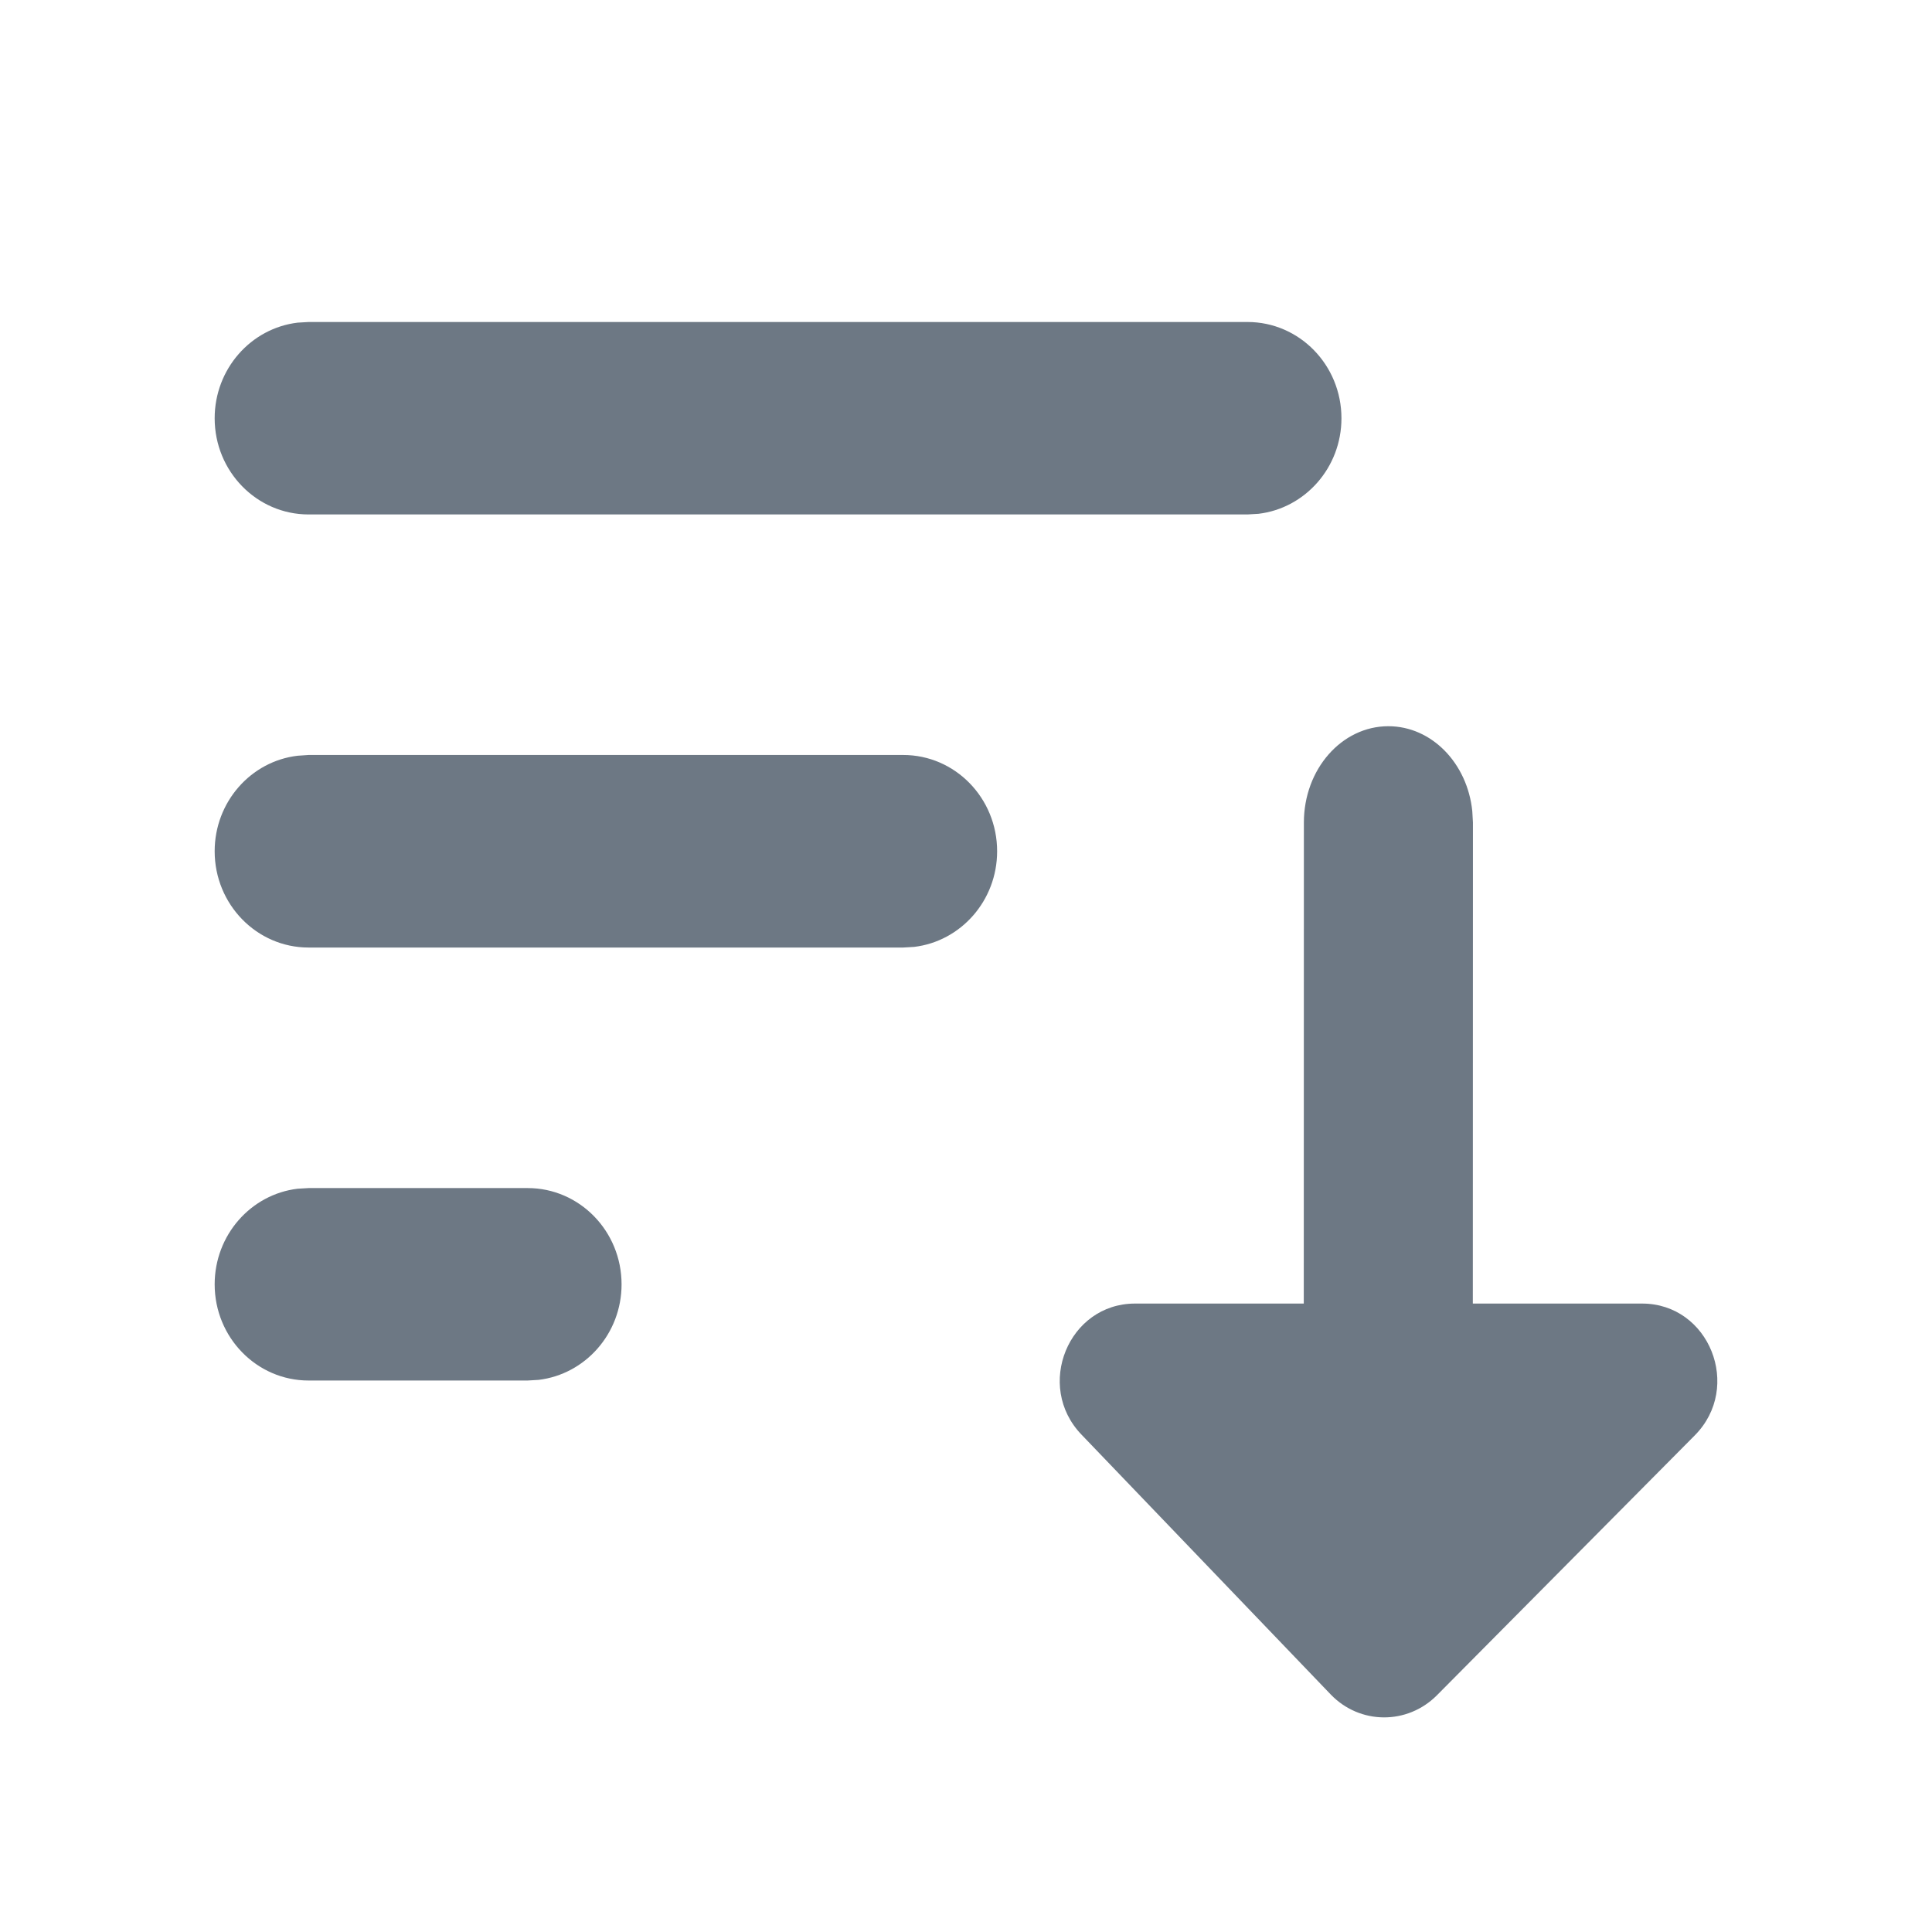
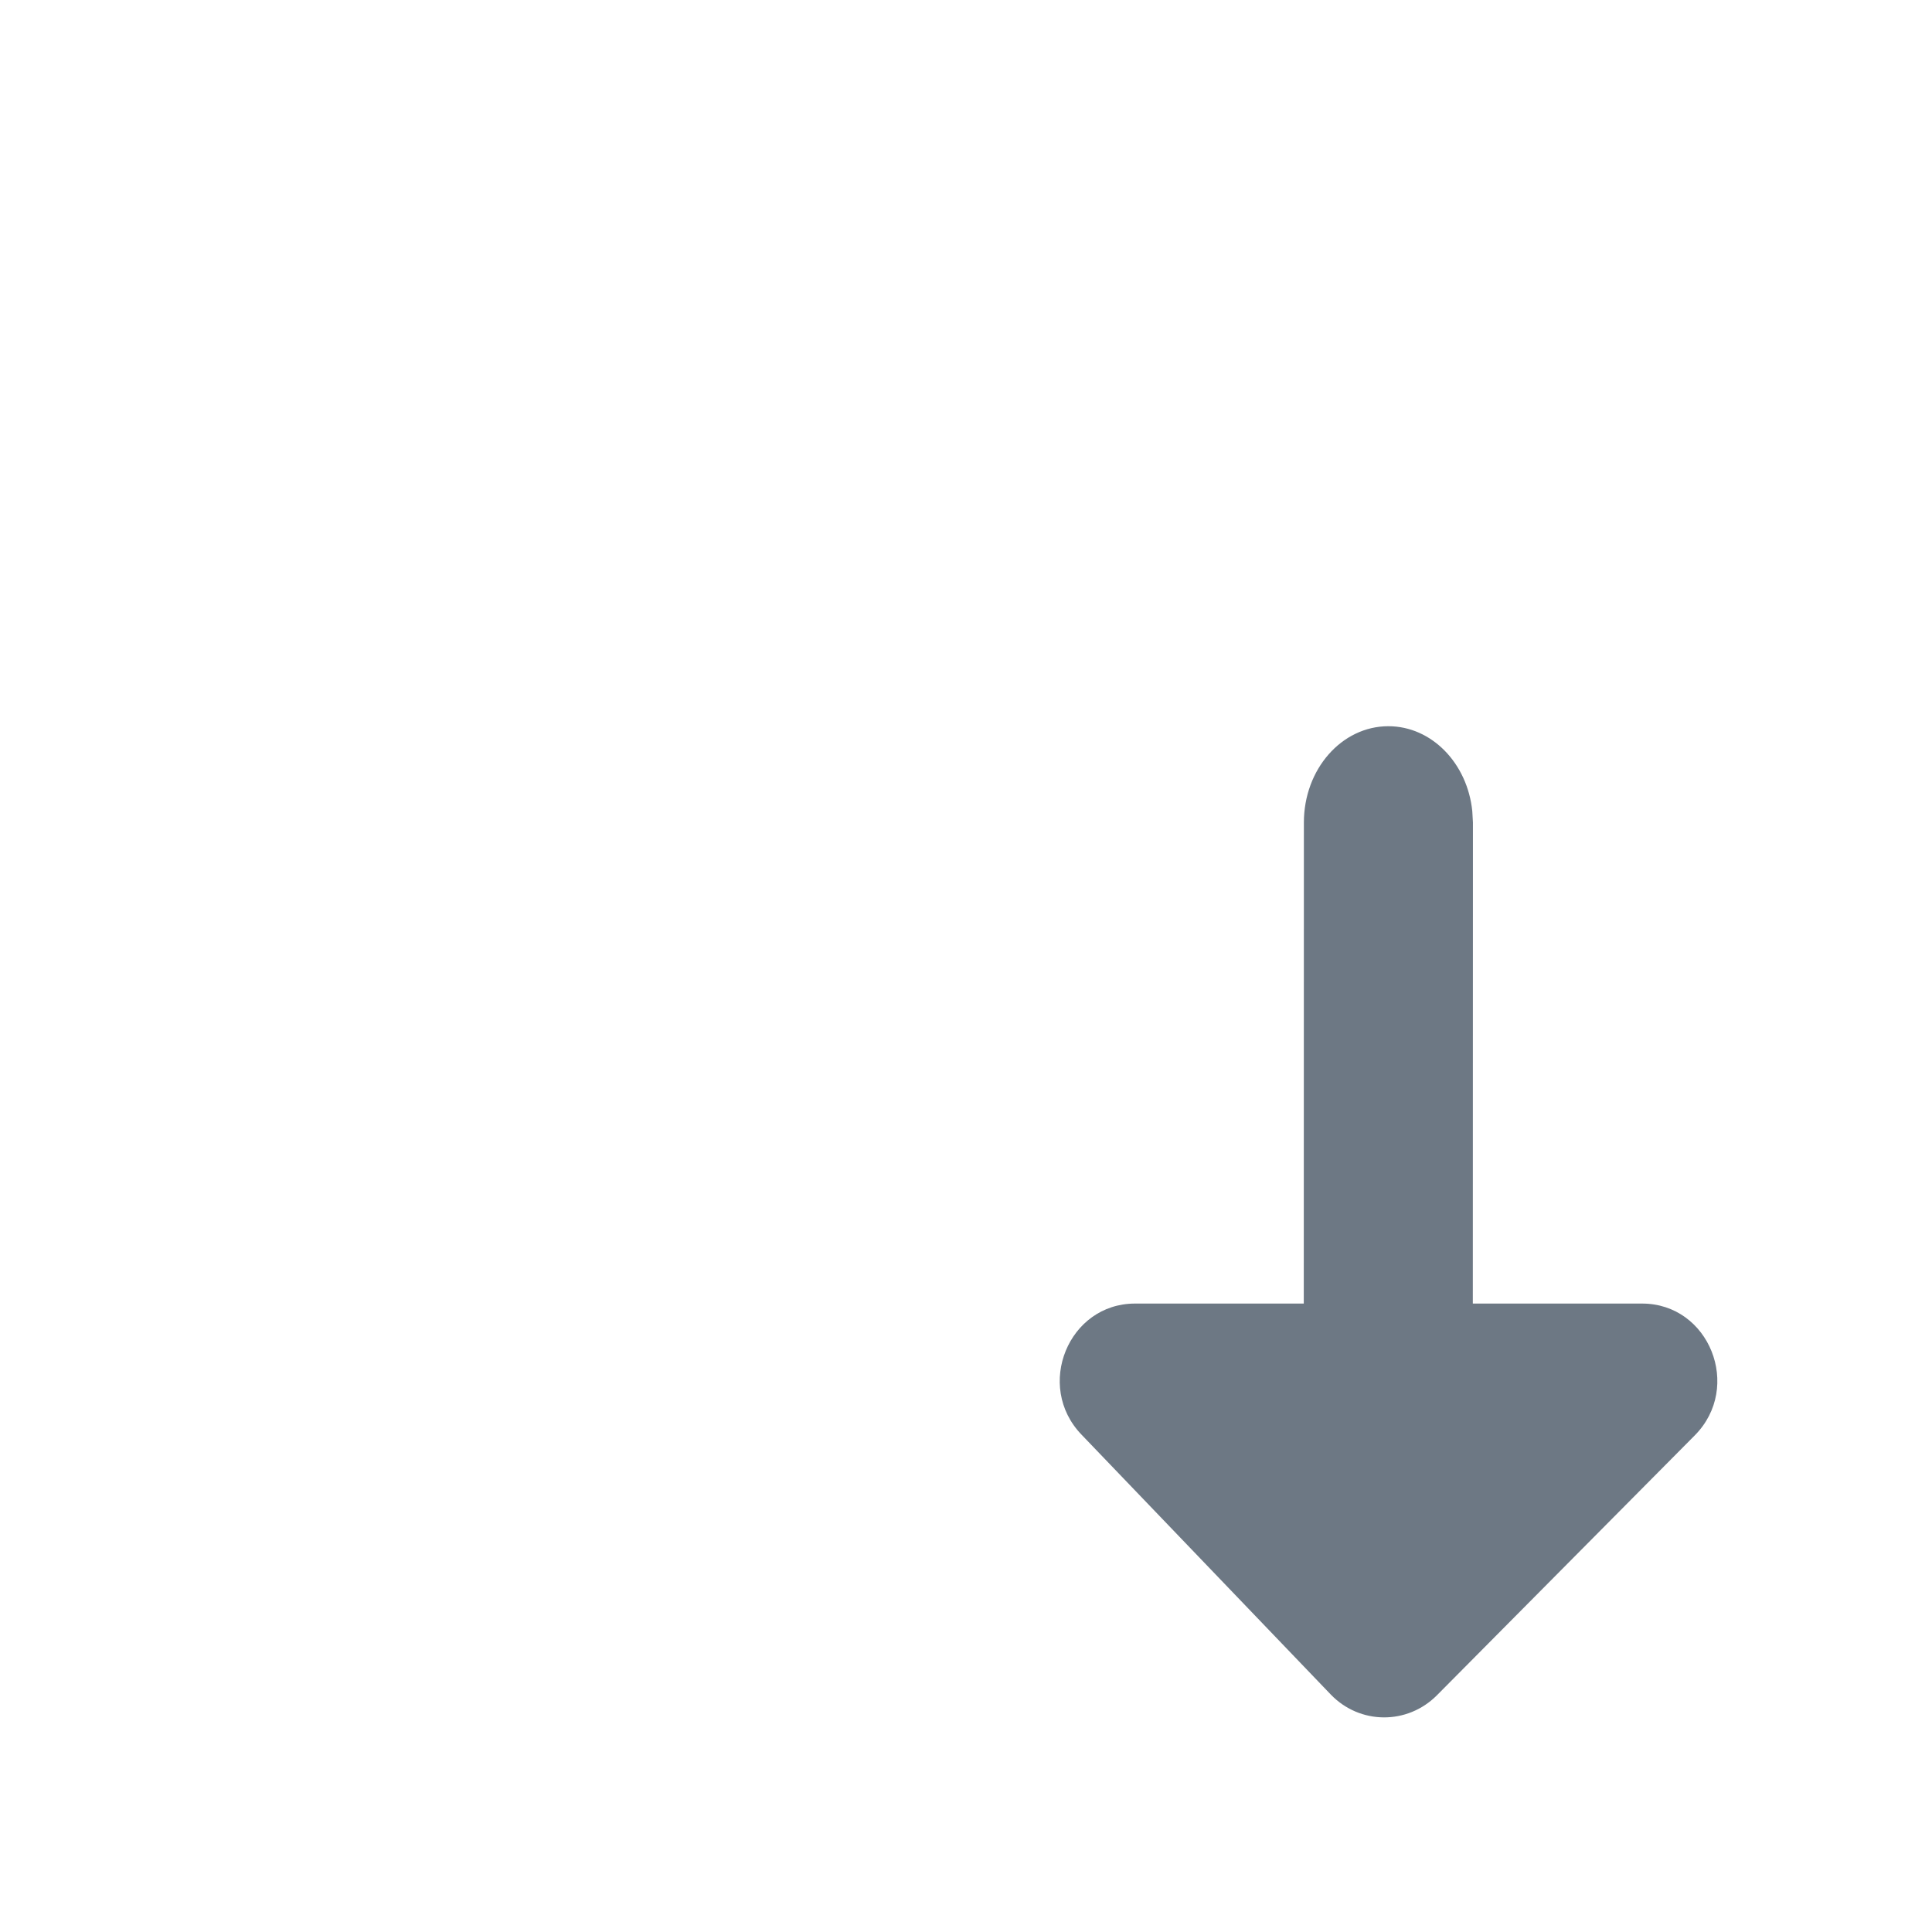
<svg xmlns="http://www.w3.org/2000/svg" width="18px" height="18px" viewBox="0 0 18 18" version="1.1">
  <title>Icon_sort</title>
  <g id="Exported-Asstets" stroke="none" stroke-width="1" fill="none" fill-rule="evenodd">
    <g id="Report-Detailed-Report" transform="translate(-1201, -142)" fill="#6D7884" fill-rule="nonzero">
      <g id="Group-5-Copy-8" transform="translate(1191, 137)">
        <g id="Icon_sort" transform="translate(10, 5)">
          <g id="Group-8" transform="translate(2, 3)">
-             <path d="M2.916,8.069 C3.399,8.069 3.791,8.47 3.791,8.966 C3.791,9.425 3.453,9.804 3.018,9.856 L2.916,9.862 L0.875,9.862 C0.392,9.862 0,9.461 0,8.966 C0,8.506 0.338,8.127 0.773,8.075 L0.875,8.069 L2.916,8.069 Z M6.415,4.034 C6.899,4.034 7.29,4.436 7.29,4.931 C7.29,5.391 6.952,5.77 6.517,5.822 L6.415,5.828 L0.875,5.828 C0.392,5.828 0,5.426 0,4.931 C0,4.471 0.338,4.092 0.773,4.041 L0.875,4.034 L6.415,4.034 Z M9.623,0 C10.106,0 10.498,0.401 10.498,0.897 C10.498,1.356 10.16,1.735 9.725,1.787 L9.623,1.793 L0.875,1.793 C0.392,1.793 0,1.392 0,0.897 C0,0.437 0.338,0.058 0.773,0.006 L0.875,0 L9.623,0 Z" id="Combined-Shape" />
            <path d="M11.388,3.972 L13.79,6.393 C14.236,6.843 13.925,7.621 13.299,7.621 L11.722,7.621 L11.723,12.103 L11.717,12.208 C11.672,12.654 11.339,13 10.935,13 C10.5,13 10.148,12.599 10.148,12.103 L10.148,12.103 L10.147,7.621 L8.575,7.621 C7.954,7.621 7.64,6.853 8.076,6.4 L10.398,3.979 C10.669,3.697 11.112,3.694 11.388,3.972 Z" id="Combined-Shape" transform="translate(10.937, 8.383) scale(1, -1) translate(-10.937, -8.383) " />
          </g>
        </g>
      </g>
    </g>
  </g>
</svg>